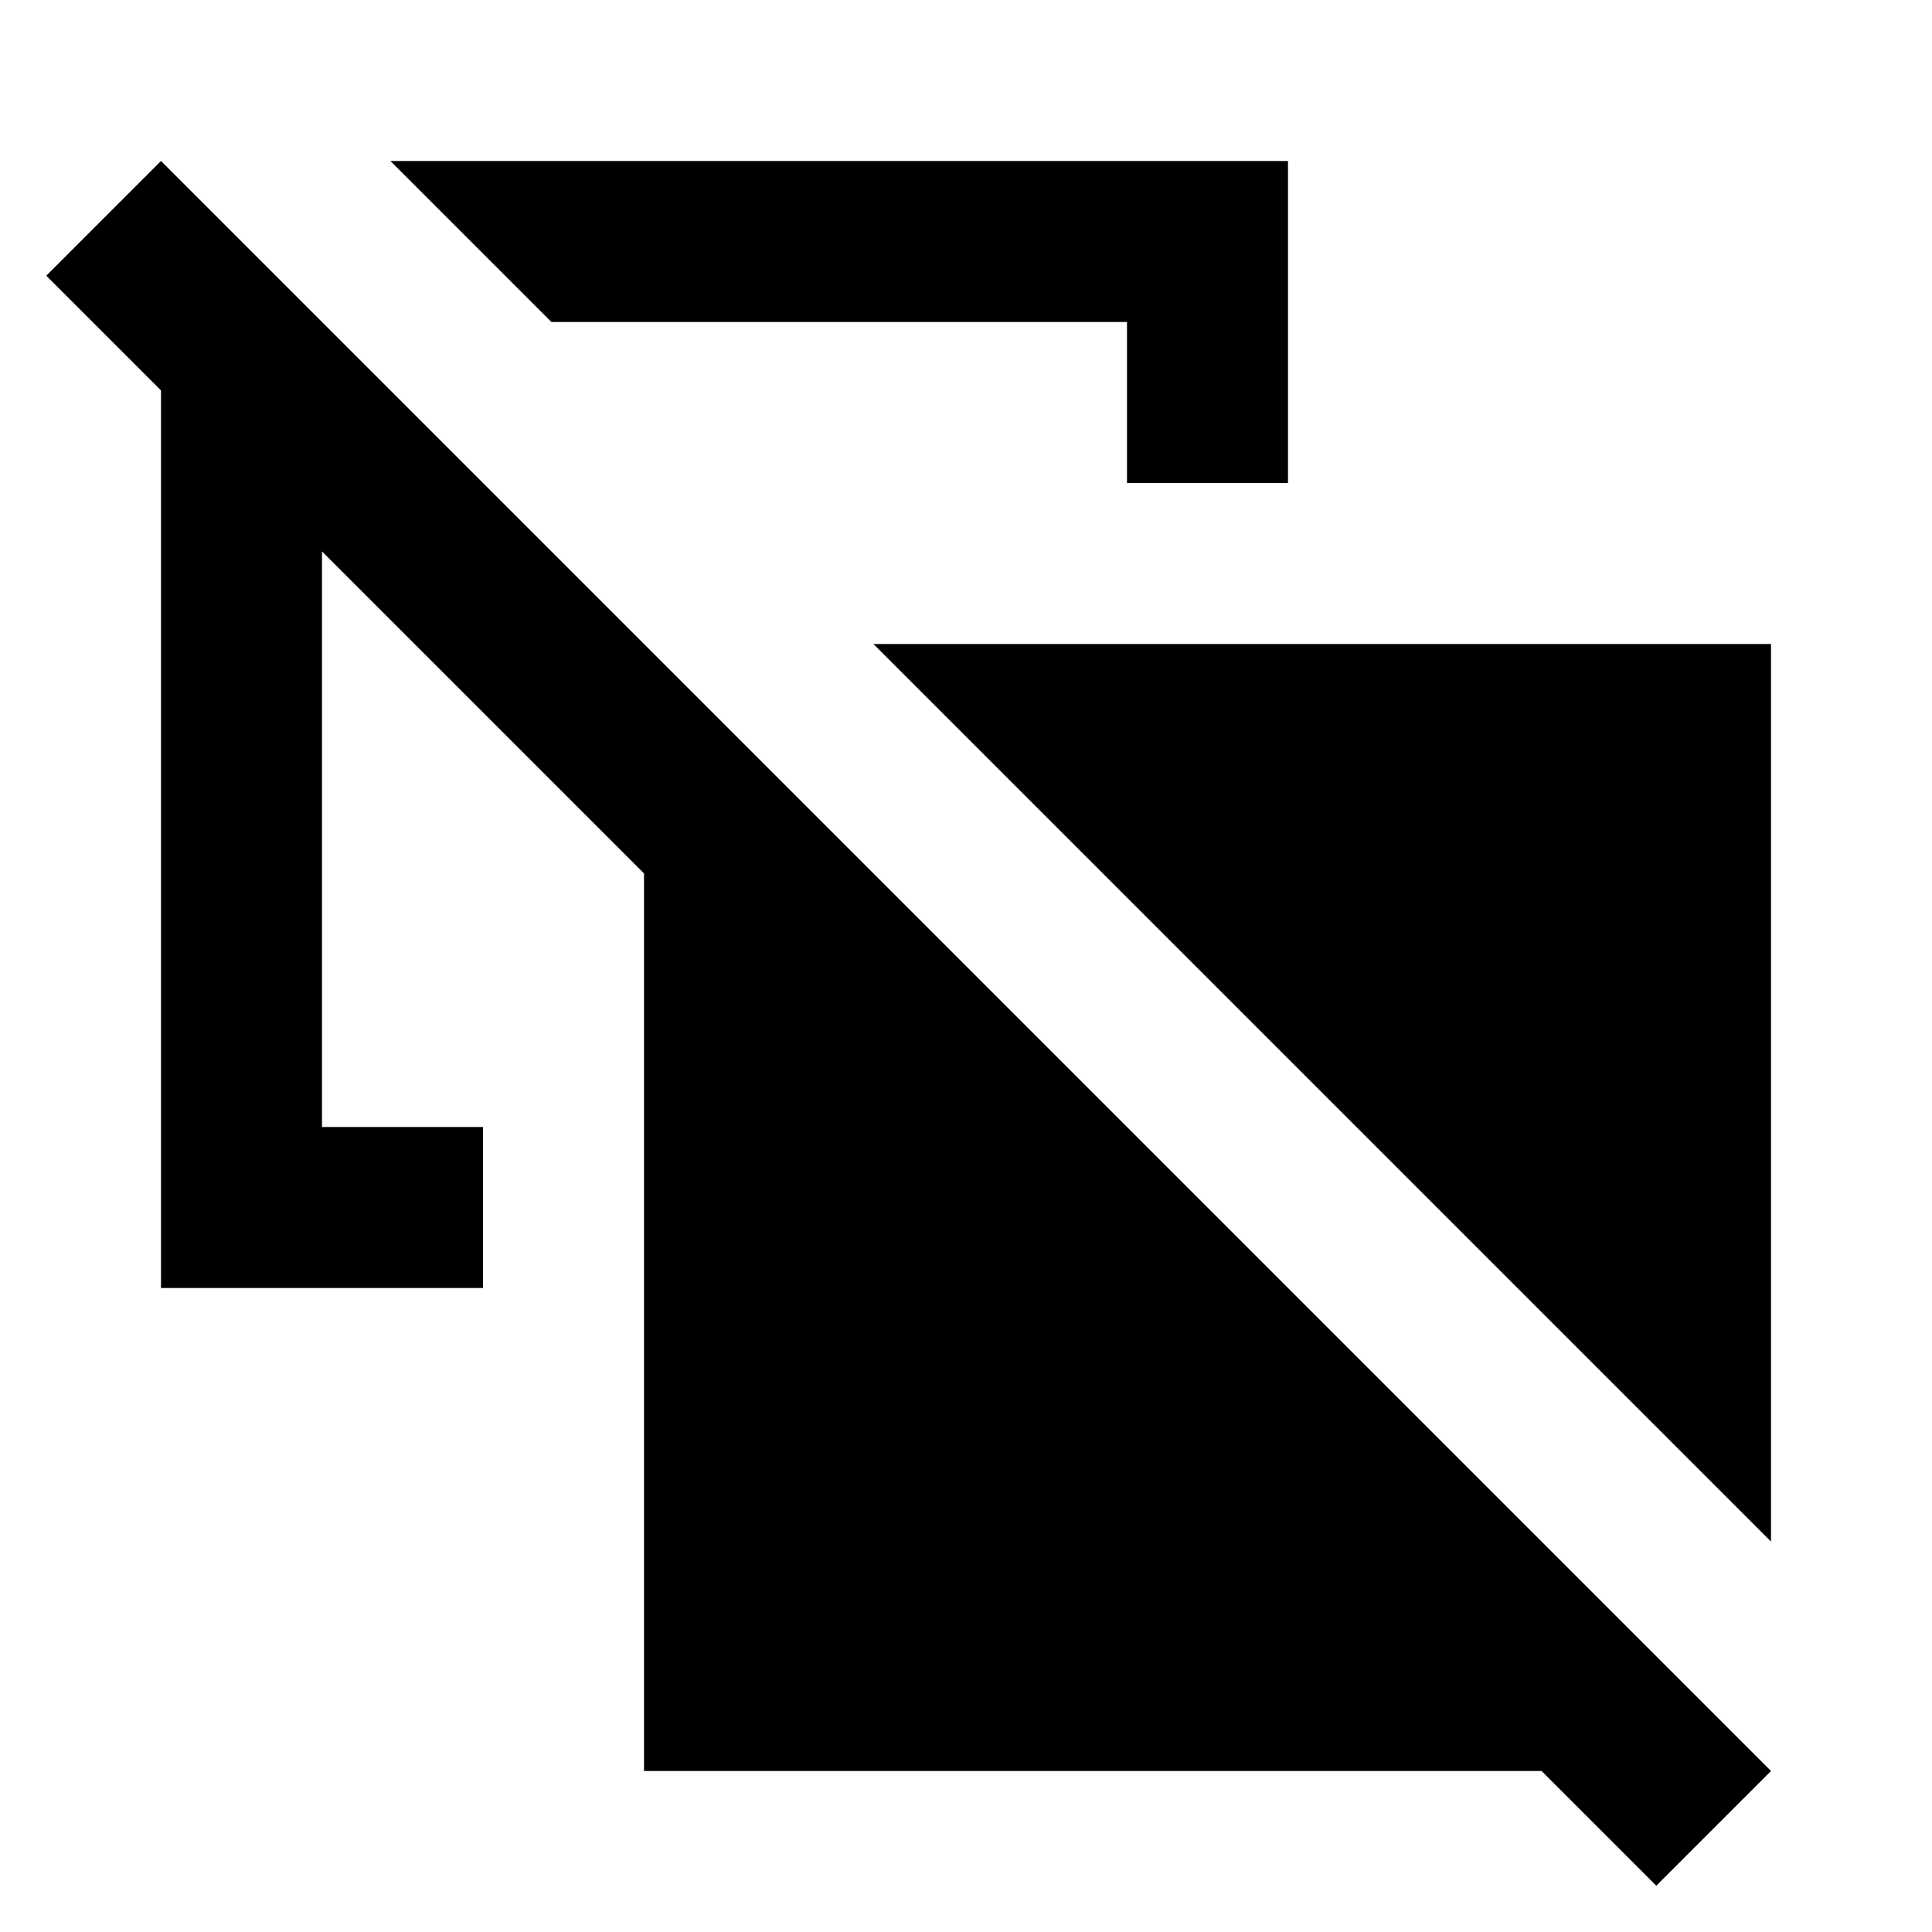
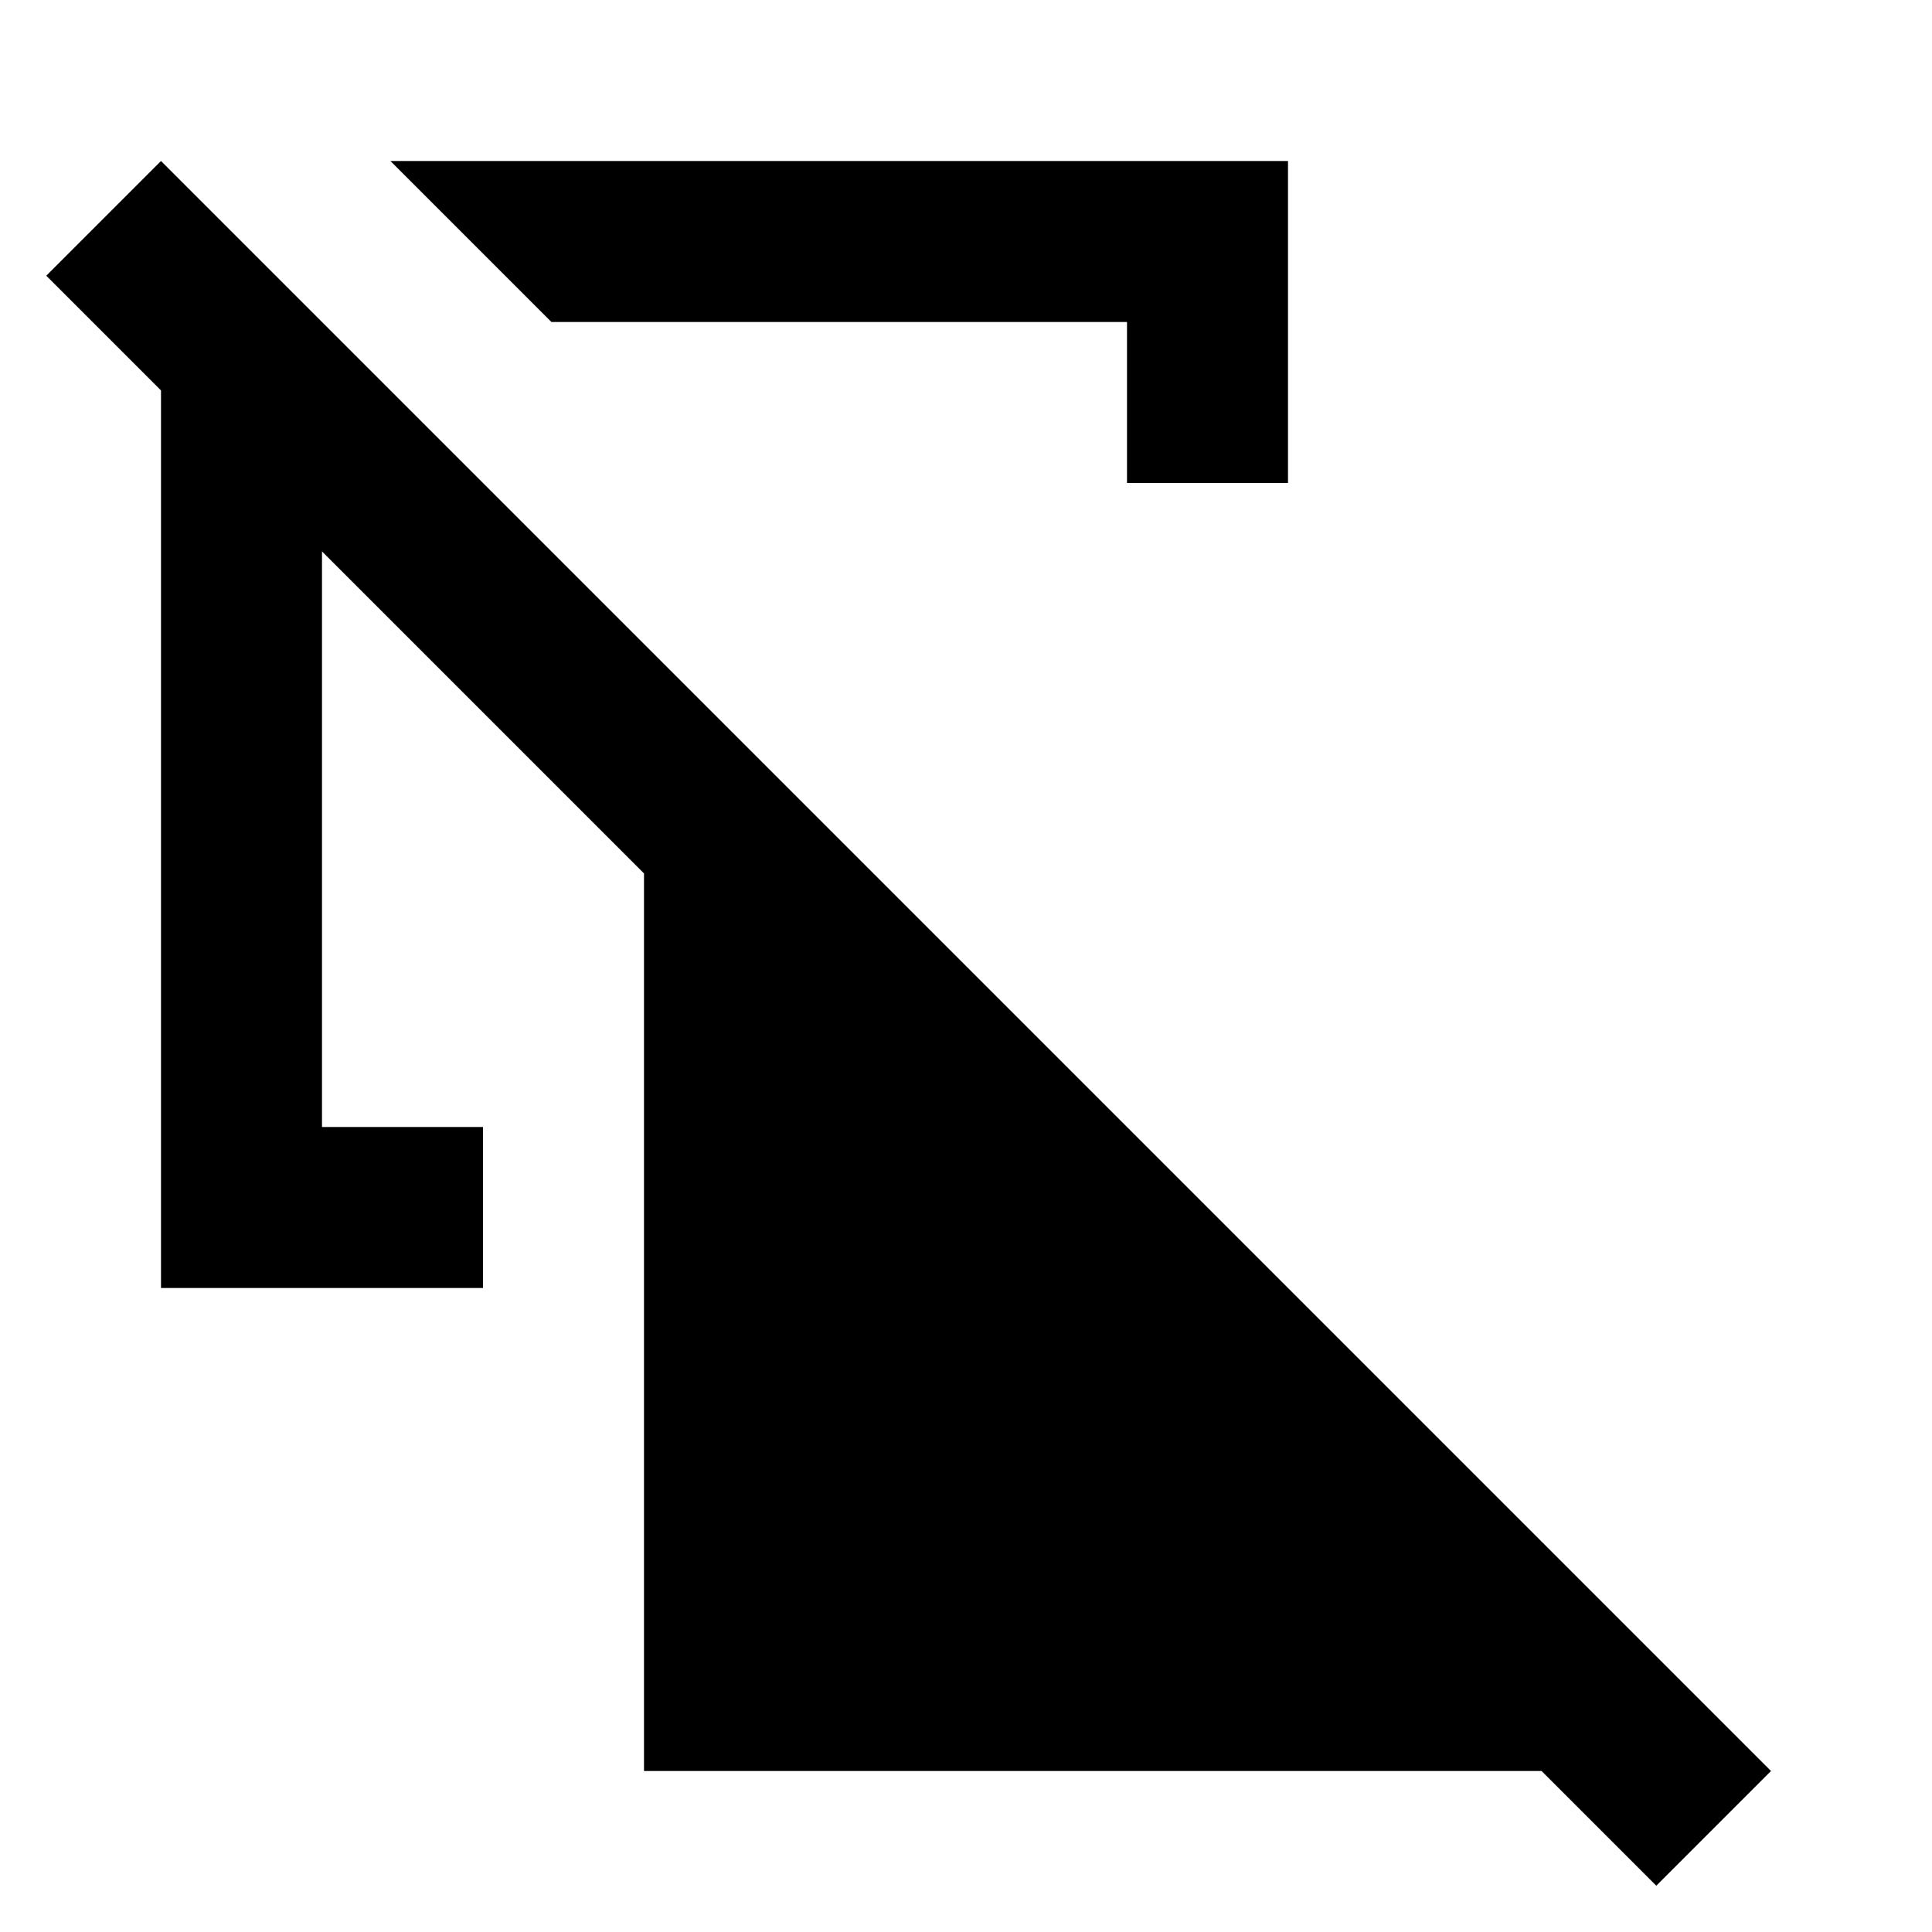
<svg xmlns="http://www.w3.org/2000/svg" width="800" height="800" viewBox="0 0 24 24">
-   <path fill="currentColor" d="M22 19.15L10.85 8H22zM14 6V4H6.85l-2-2H16v4zm6.575 17.425L19.15 22H8V10.85l-4-4V14h2v2H2V4.85L.575 3.425L2 2l20 20z" />
+   <path fill="currentColor" d="M22 19.15L10.85 8zM14 6V4H6.85l-2-2H16v4zm6.575 17.425L19.15 22H8V10.85l-4-4V14h2v2H2V4.85L.575 3.425L2 2l20 20z" />
</svg>